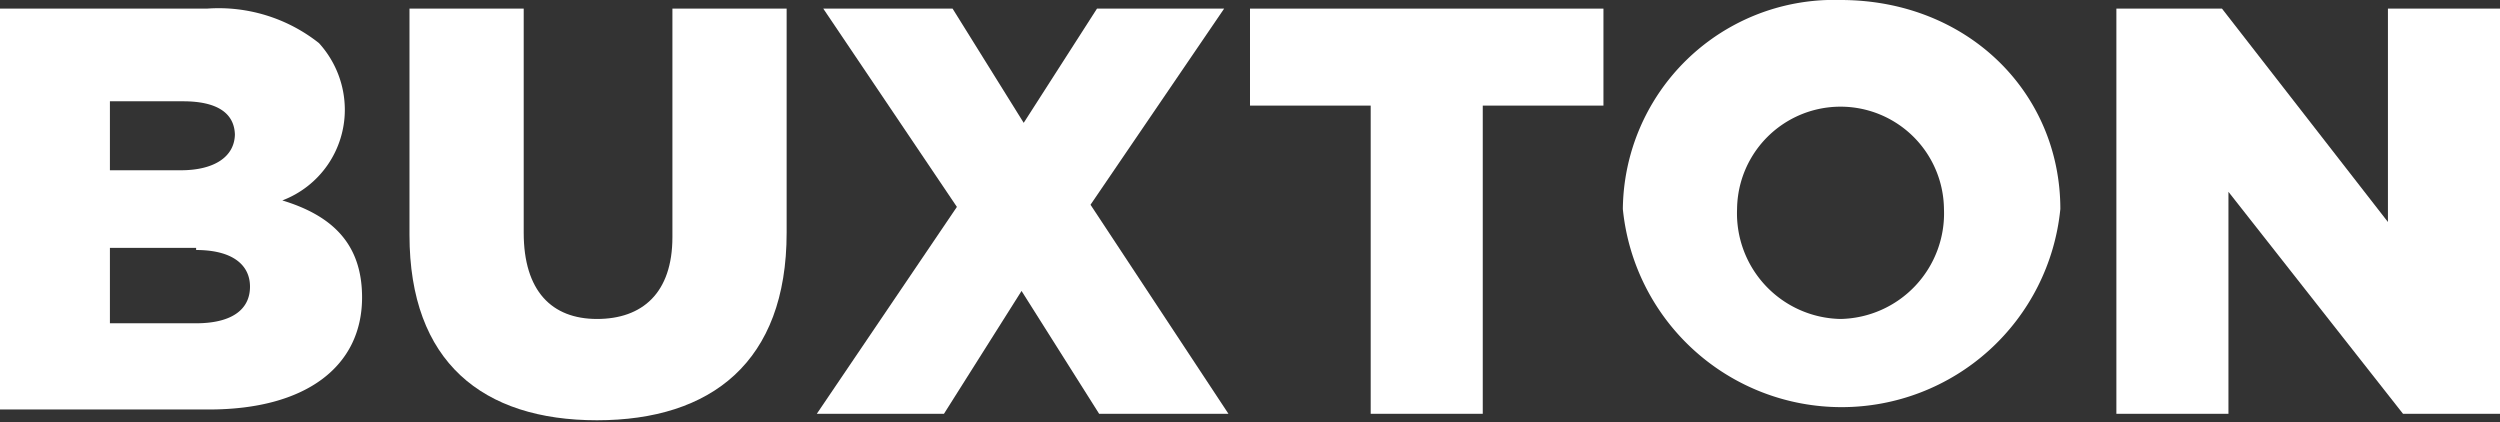
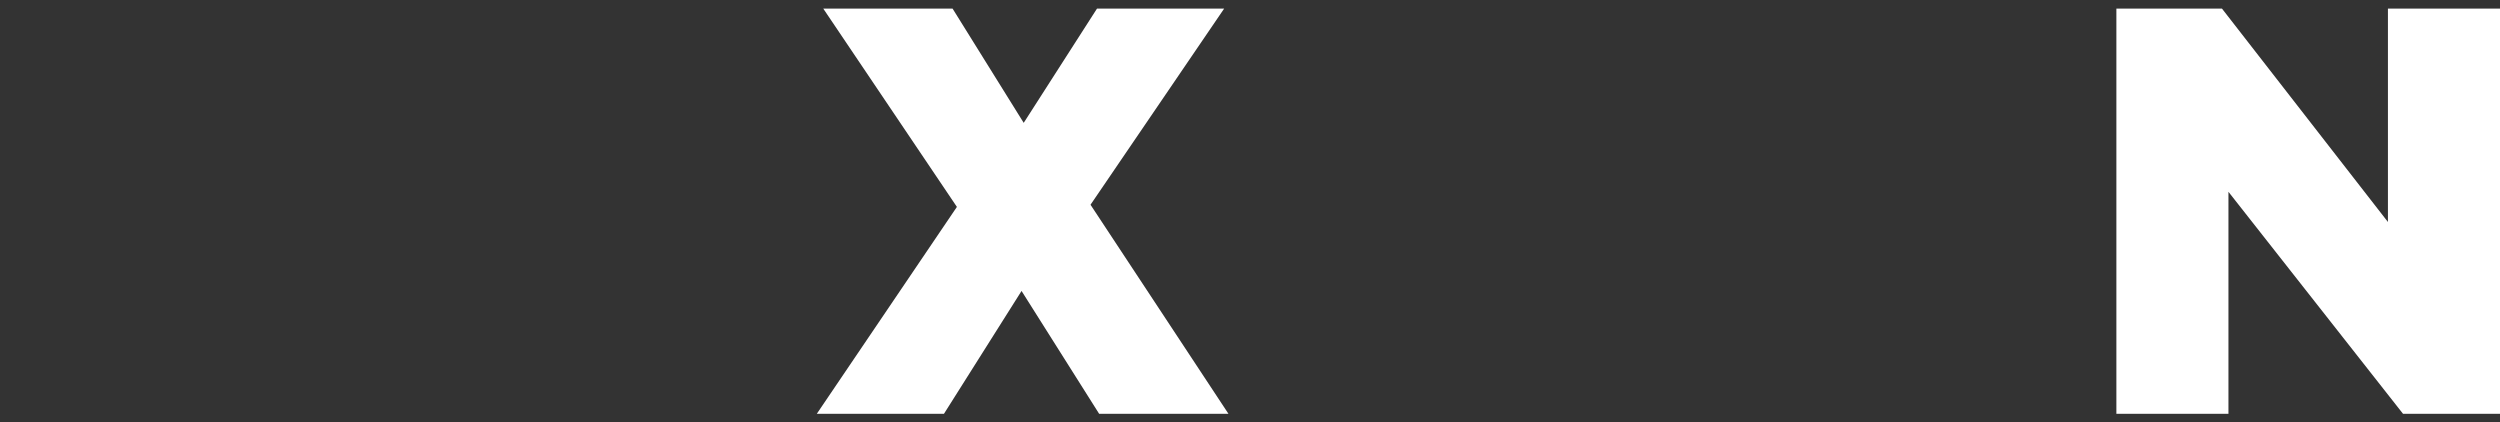
<svg xmlns="http://www.w3.org/2000/svg" viewBox="0 0 116 19.6">
  <rect x="0" y="0" width="116" height="19.6" fill="#333333" stroke="none" />
  <defs>
    <style>.cls-1{fill:#fff;}</style>
  </defs>
  <title>header_logo</title>
  <g id="Vrstva_2" data-name="Vrstva 2">
    <g id="Vrstva_1-2" data-name="Vrstva 1">
-       <path class="cls-1" d="M9.1,11.5h-4V15h4c1.6,0,2.5-.6,2.5-1.7h0c0-1-.8-1.7-2.5-1.7m1.8-5.3c0-1.1-.9-1.6-2.4-1.6H5.1V7.9H8.4c1.5,0,2.5-.6,2.5-1.7ZM0,.4H9.6A7.5,7.5,0,0,1,14.8,2,4.6,4.6,0,0,1,16,5.1h0a4.5,4.5,0,0,1-2.9,4.2c2.3.7,3.7,2,3.7,4.5h0c0,3.2-2.6,5.2-7.1,5.2H0Z" />
-       <path class="cls-1" d="M19,10.9V.4h5.3V10.8c0,2.7,1.3,4,3.4,4s3.5-1.2,3.5-3.8V.4h5.3V10.8c0,6-3.5,8.7-8.8,8.7S19,16.8,19,10.9" />
      <polygon class="cls-1" points="56.8 0.4 50.6 9.5 57 19.2 51 19.2 47.4 13.5 43.8 19.2 37.9 19.2 44.4 9.6 38.2 0.4 44.2 0.4 47.5 5.7 50.9 0.4 56.8 0.4" />
-       <polygon class="cls-1" points="63.6 4.9 58 4.9 58 0.4 74.4 0.4 74.4 4.9 68.8 4.9 68.8 19.2 63.6 19.2 63.6 4.9" />
-       <path class="cls-1" d="M90.2,9.8h0a4.8,4.8,0,1,0-9.6-.1h0a4.9,4.9,0,0,0,4.8,5.1,4.9,4.9,0,0,0,4.8-5.1m-14.9,0h0A9.8,9.8,0,0,1,85.4,0c5.9,0,10.2,4.3,10.2,9.7h0a10.2,10.2,0,0,1-20.3,0" />
      <polygon class="cls-1" points="98.2 0.4 103.1 0.4 110.8 10.3 110.8 0.4 116 0.4 116 19.2 111.5 19.2 103.4 8.9 103.4 19.2 98.2 19.2 98.2 0.4" />
    </g>
  </g>
</svg>